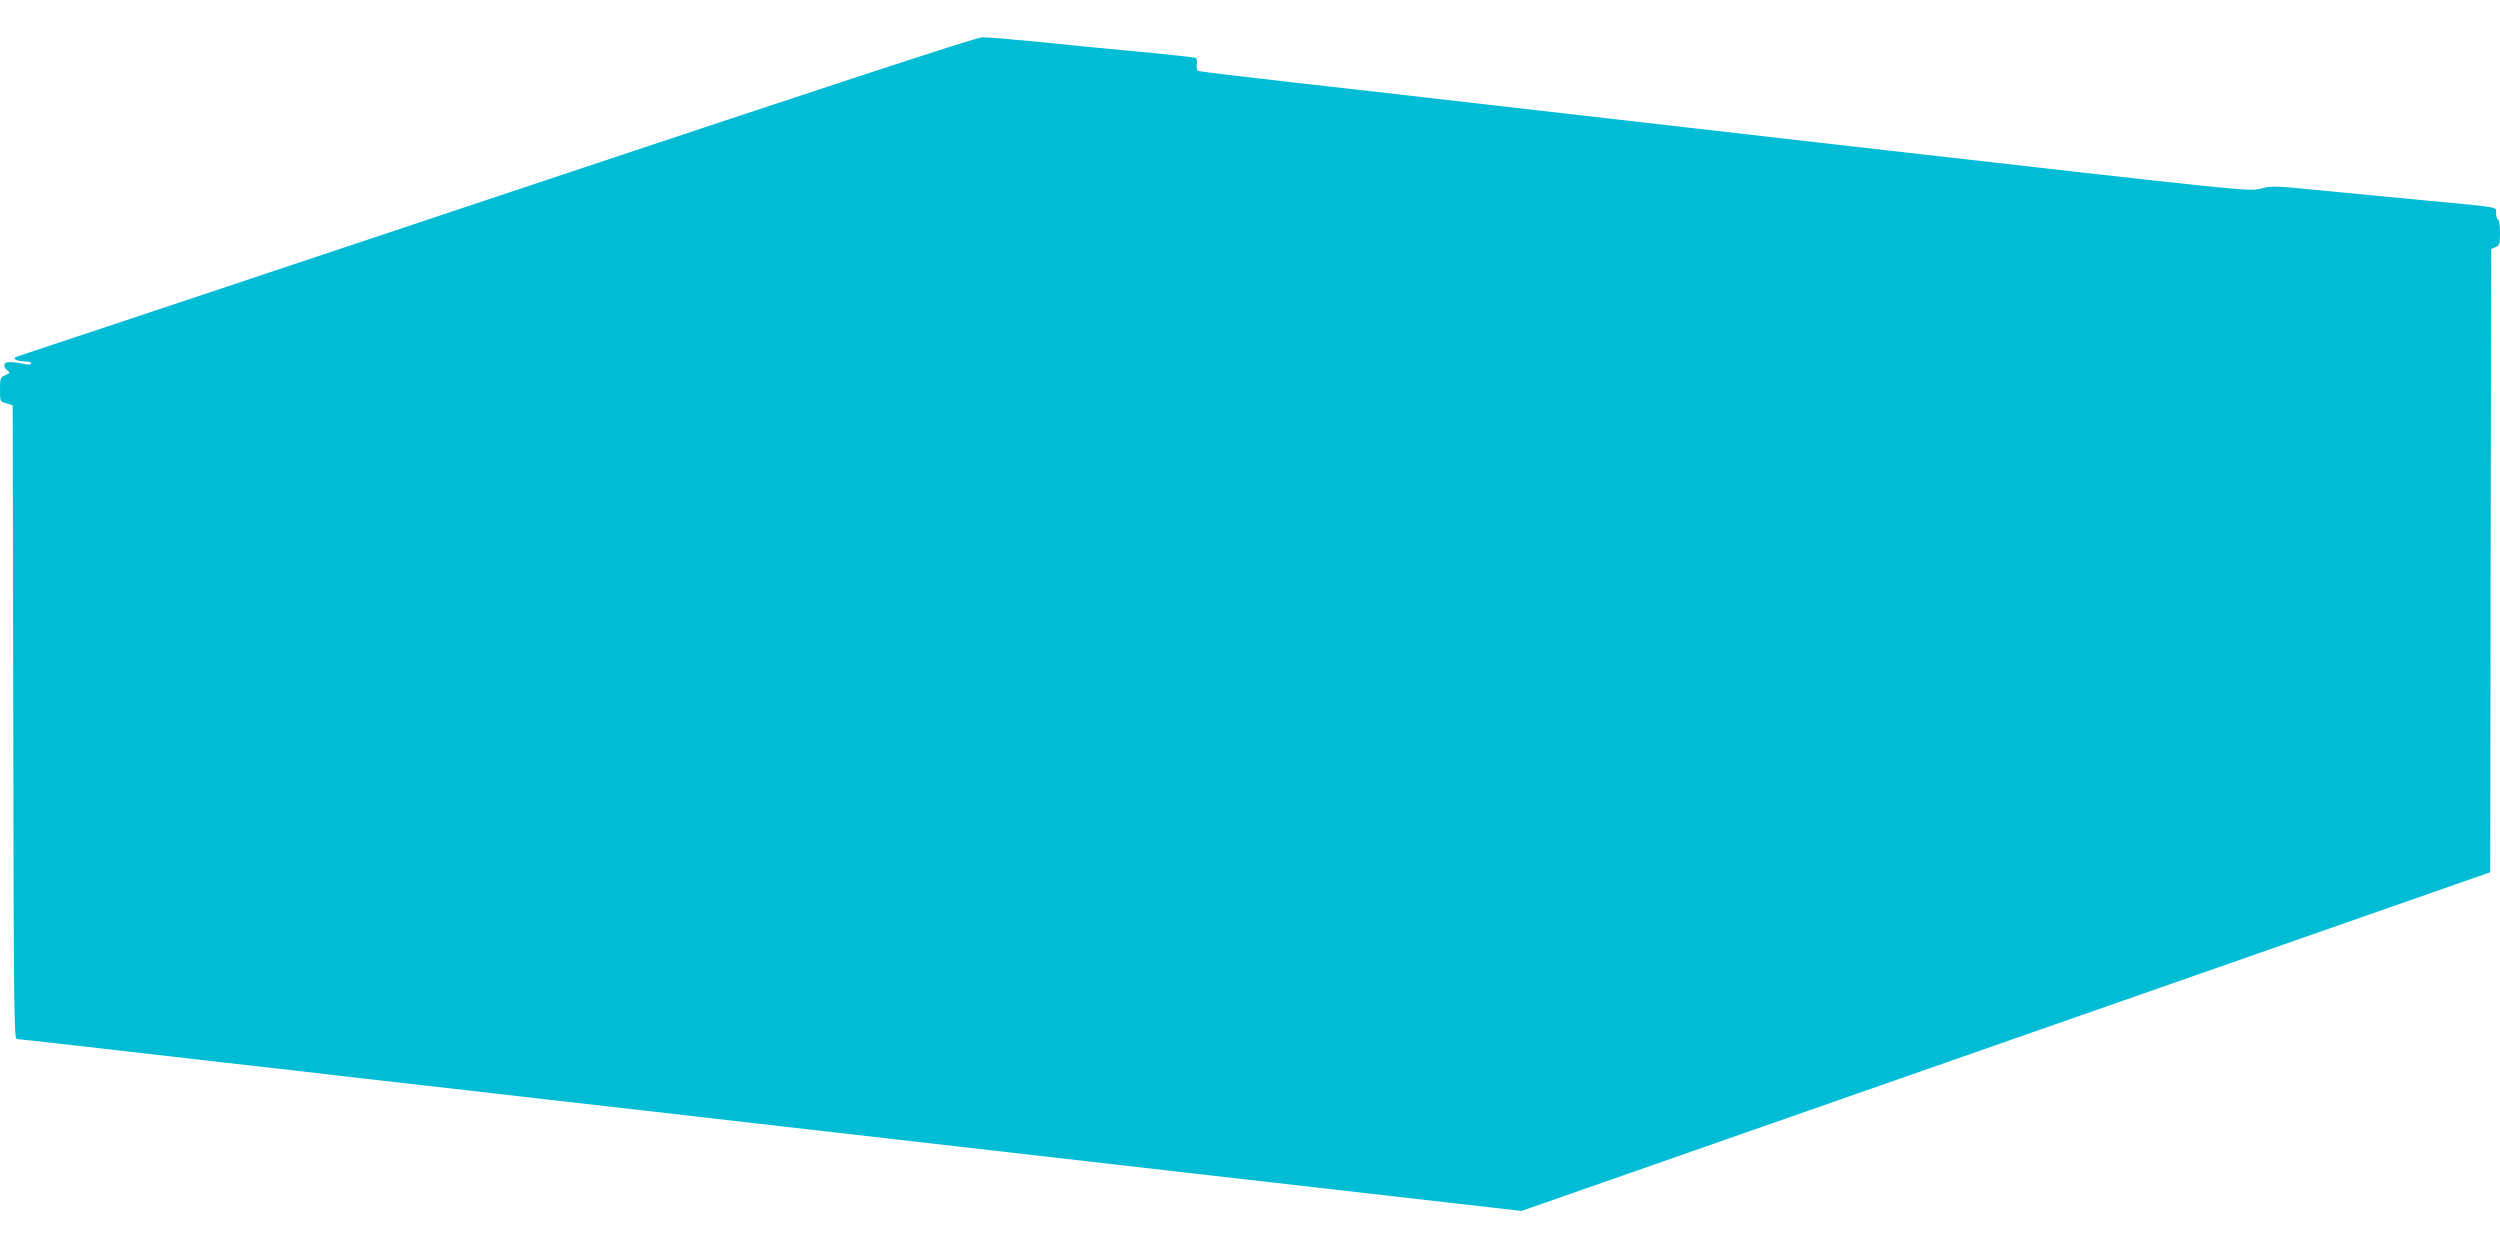
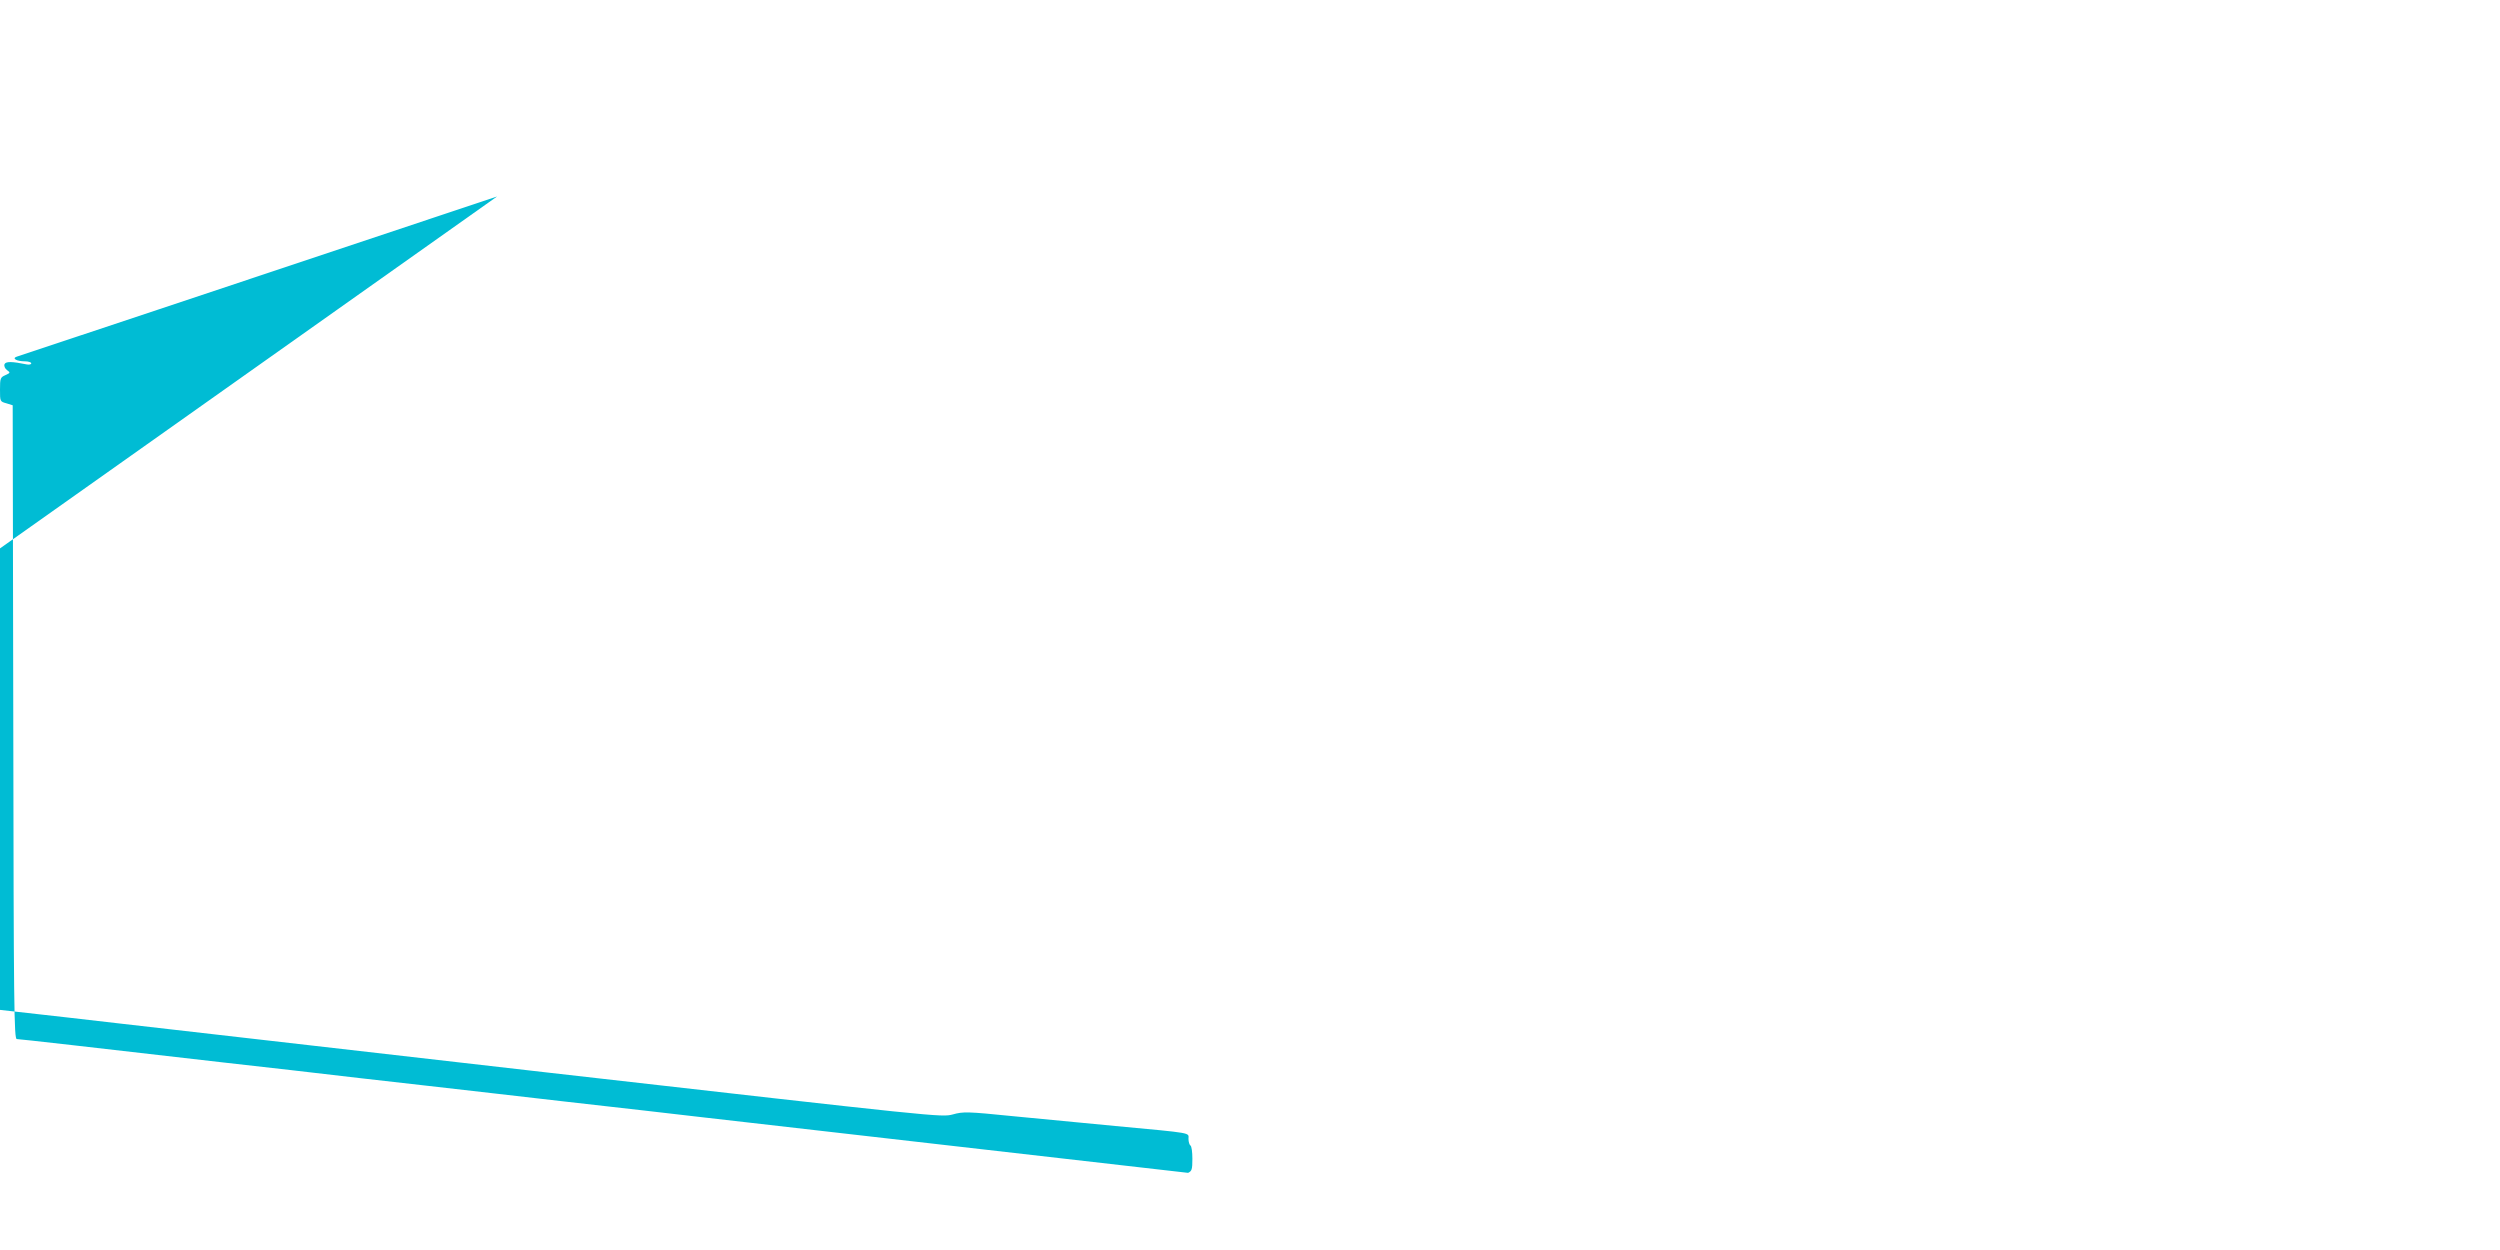
<svg xmlns="http://www.w3.org/2000/svg" version="1.0" width="1280pt" height="640pt" viewBox="0 0 1280 640" preserveAspectRatio="xMidYMid meet">
  <g transform="translate(0,640) scale(0.1,-0.1)" fill="#00bcd4" stroke="none">
-     <path d="M2545 5394 c-1342 -448 -2448 -817 -2459 -820 -27 -9 -1 -24 42 -24 17 0 32 -5 32 -10 0 -6 -10 -8 -22 -6 -78 16 -109 16 -115 1 -3 -9 2 -22 13 -30 18 -13 17 -14 -9 -26 -25 -11 -27 -16 -27 -74 0 -60 0 -61 33 -70 l32 -10 3 -1622 c2 -1463 4 -1623 18 -1623 13 0 392 -43 1059 -120 94 -11 249 -28 345 -39 96 -11 255 -30 353 -41 97 -11 256 -29 352 -40 96 -11 254 -29 350 -40 96 -11 253 -29 348 -40 329 -37 528 -60 700 -80 268 -31 653 -75 2490 -285 l1707 -195 2480 867 2480 867 2 1595 3 1596 23 10 c19 9 22 17 22 72 0 34 -4 65 -10 68 -5 3 -10 19 -10 34 0 33 30 28 -376 66 -148 14 -382 37 -521 50 -238 24 -256 24 -310 9 -58 -15 -66 -14 -2078 215 -1111 127 -2096 240 -2190 251 -93 11 -390 45 -660 75 -269 31 -497 58 -506 61 -11 3 -14 13 -11 33 2 16 0 31 -5 34 -5 3 -135 18 -289 32 -153 14 -388 37 -521 51 -134 13 -262 24 -285 23 -29 0 -866 -275 -2483 -815z" />
+     <path d="M2545 5394 c-1342 -448 -2448 -817 -2459 -820 -27 -9 -1 -24 42 -24 17 0 32 -5 32 -10 0 -6 -10 -8 -22 -6 -78 16 -109 16 -115 1 -3 -9 2 -22 13 -30 18 -13 17 -14 -9 -26 -25 -11 -27 -16 -27 -74 0 -60 0 -61 33 -70 l32 -10 3 -1622 c2 -1463 4 -1623 18 -1623 13 0 392 -43 1059 -120 94 -11 249 -28 345 -39 96 -11 255 -30 353 -41 97 -11 256 -29 352 -40 96 -11 254 -29 350 -40 96 -11 253 -29 348 -40 329 -37 528 -60 700 -80 268 -31 653 -75 2490 -285 c19 9 22 17 22 72 0 34 -4 65 -10 68 -5 3 -10 19 -10 34 0 33 30 28 -376 66 -148 14 -382 37 -521 50 -238 24 -256 24 -310 9 -58 -15 -66 -14 -2078 215 -1111 127 -2096 240 -2190 251 -93 11 -390 45 -660 75 -269 31 -497 58 -506 61 -11 3 -14 13 -11 33 2 16 0 31 -5 34 -5 3 -135 18 -289 32 -153 14 -388 37 -521 51 -134 13 -262 24 -285 23 -29 0 -866 -275 -2483 -815z" />
  </g>
</svg>